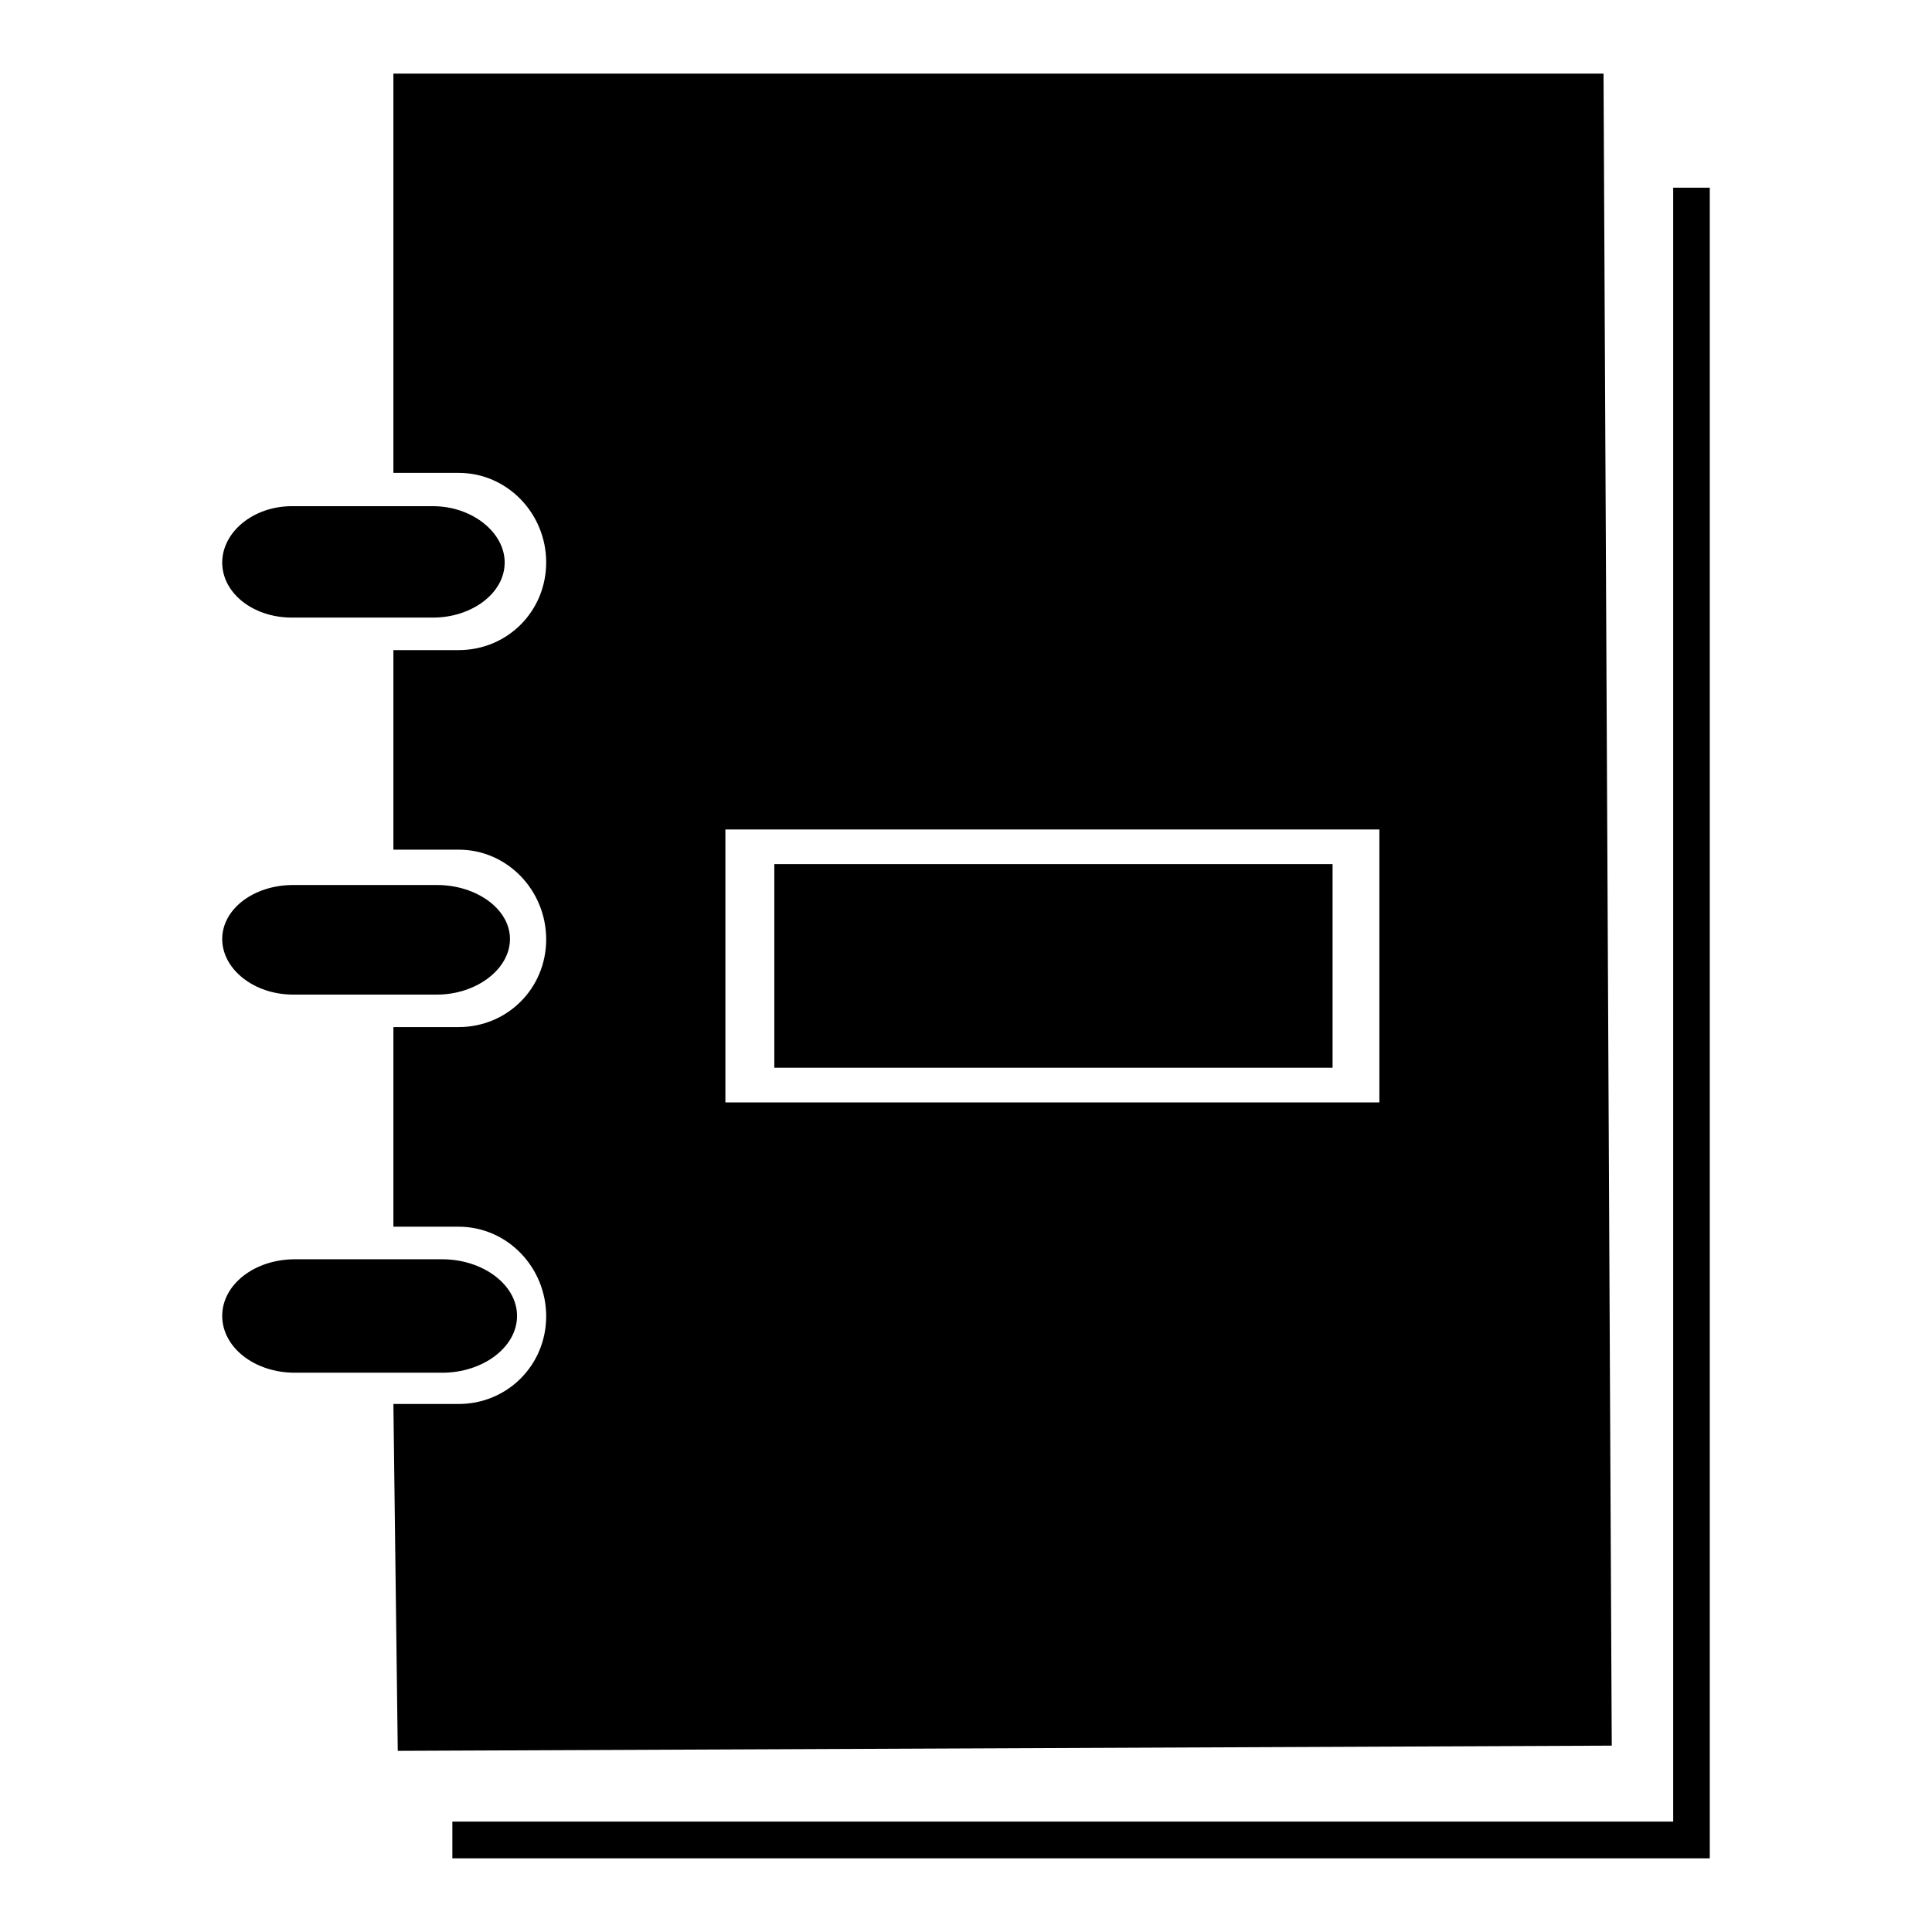
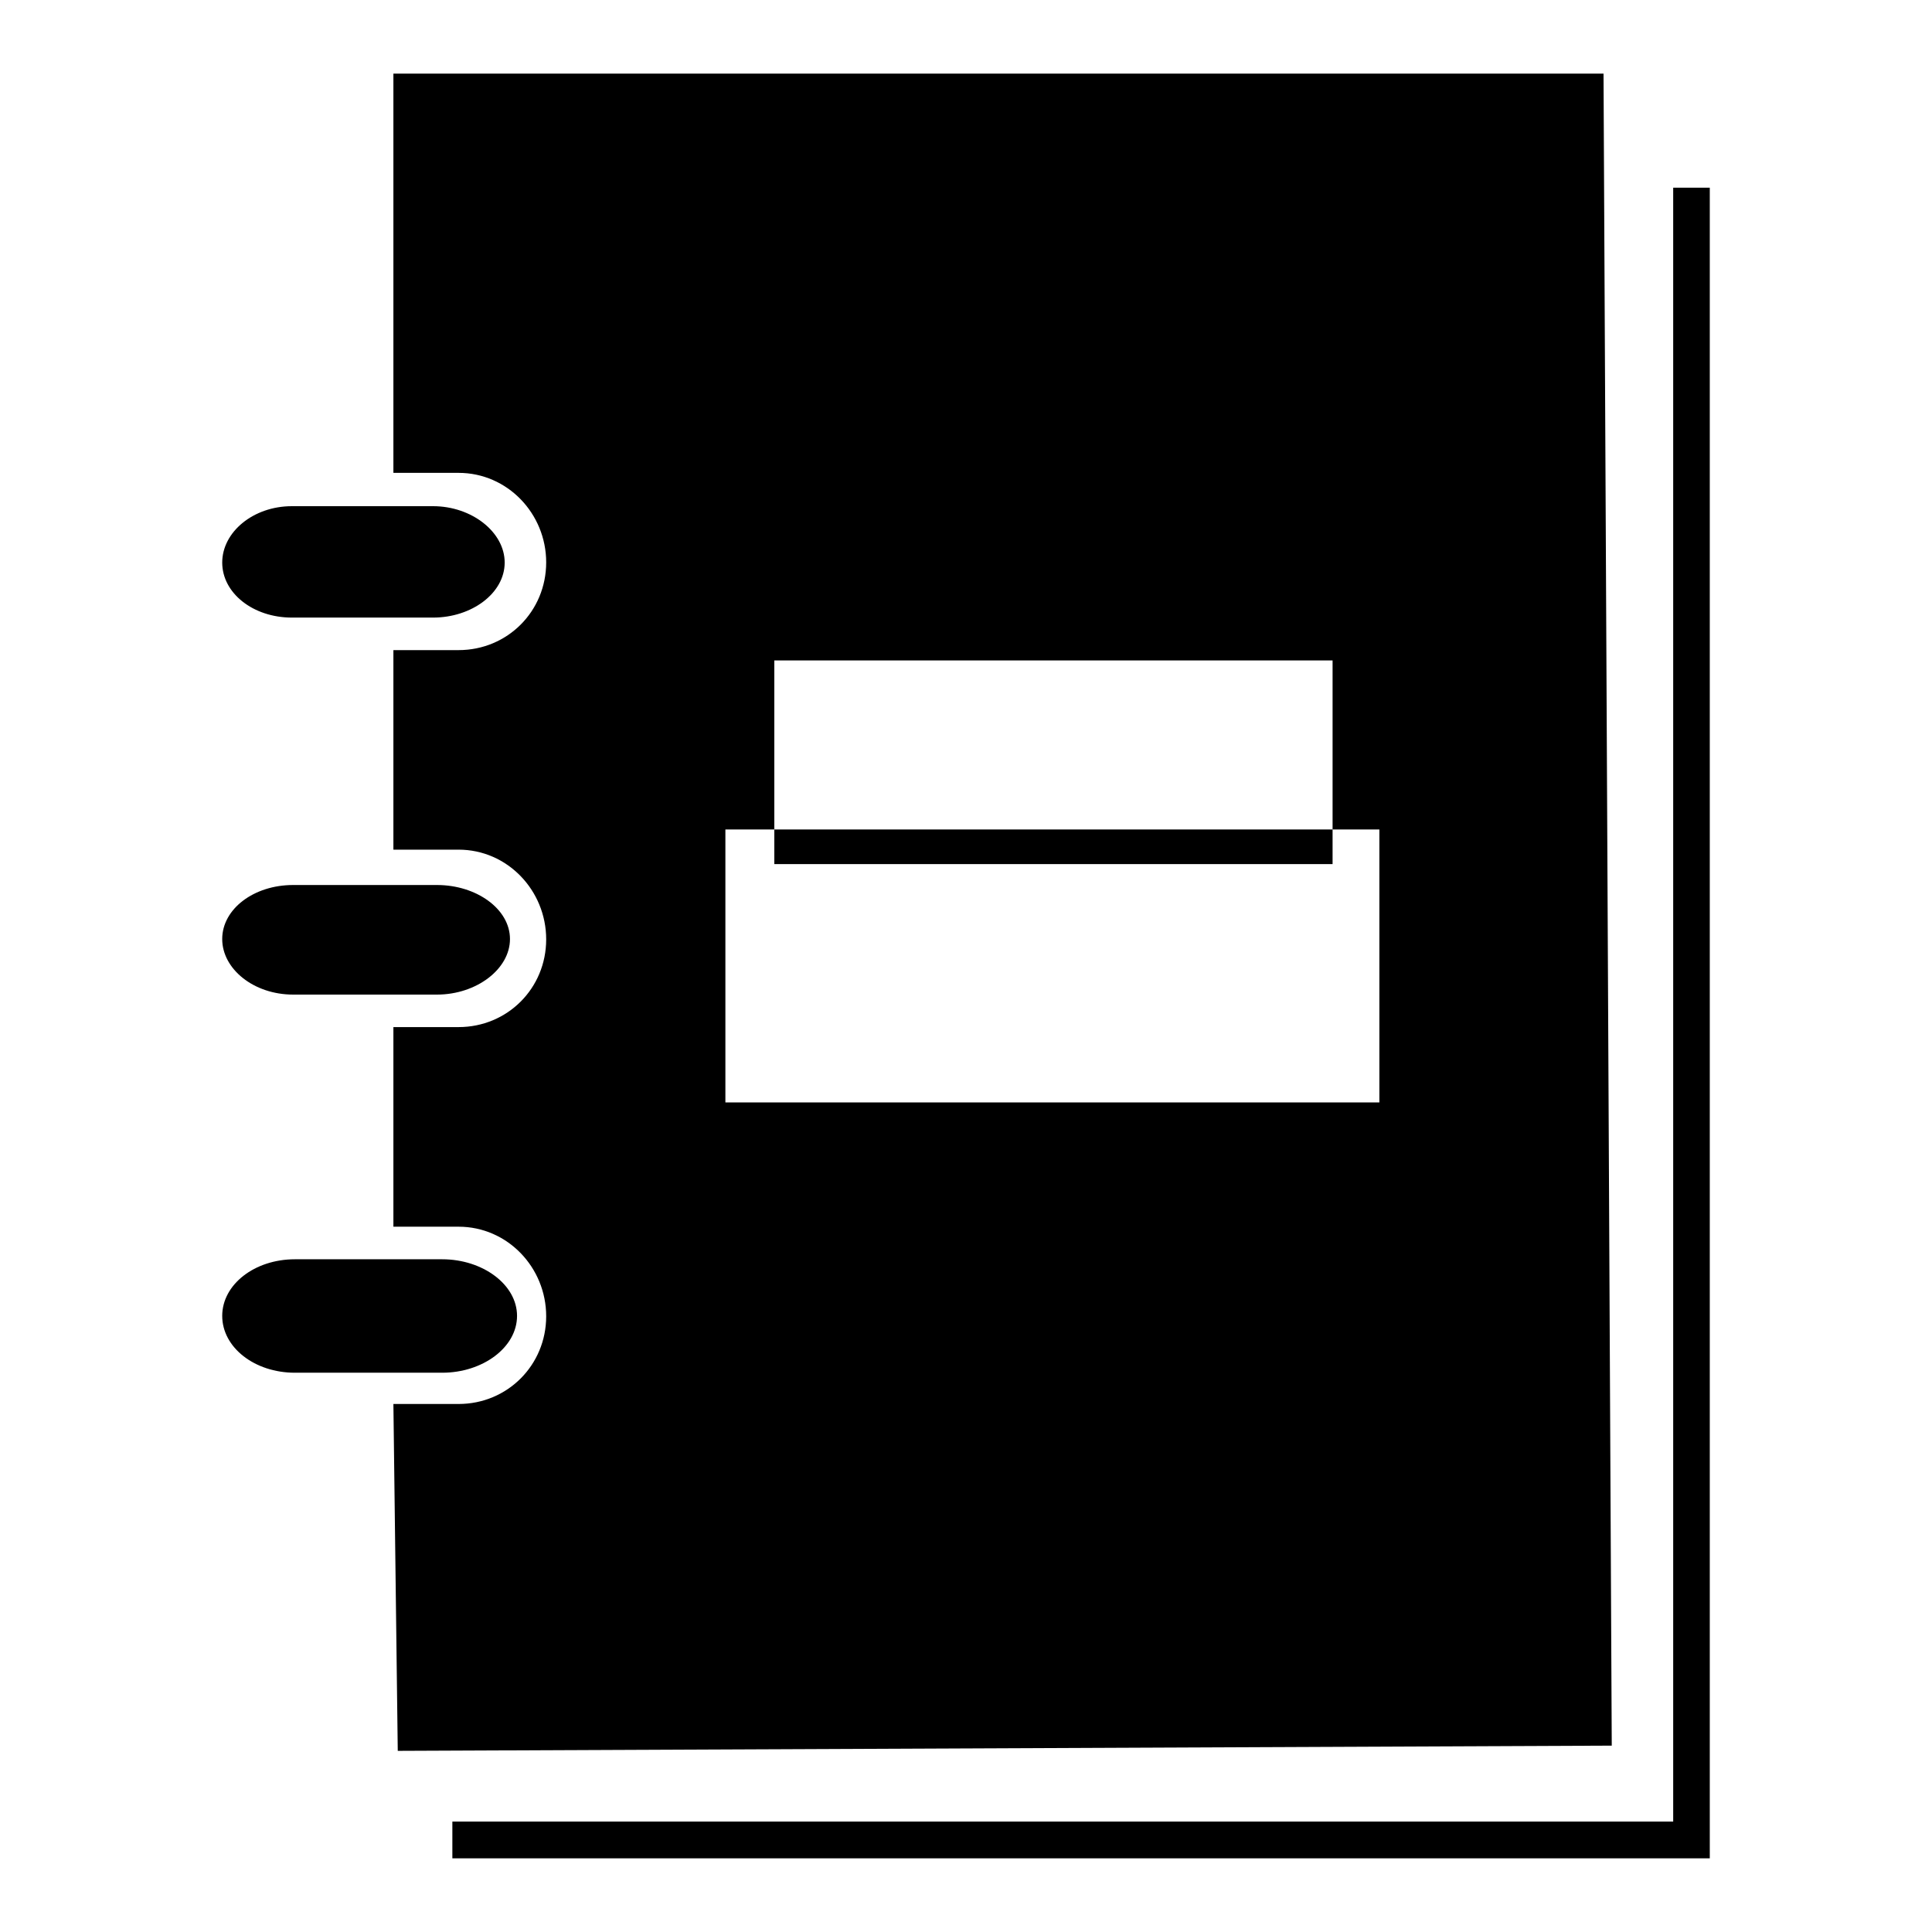
<svg xmlns="http://www.w3.org/2000/svg" version="1.1" width="512" height="512" viewBox="0 0 512 512">
  <g>
</g>
-   <path d="M104.254 19.517h320.697l2.181 443.095-321.721 1.382-1.157-91.924h17.275c12.944 0 23.214-10.301 23.214-23.245v0c0-12.943-10.27-23.736-23.214-23.736h-17.275v-52.9h17.275c12.944 0 23.214-10.281 23.214-23.245v0c0-12.964-10.27-23.778-23.214-23.778h-17.275v-52.88h17.275c12.944 0 23.214-10.281 23.214-23.255v0c0-12.923-10.27-23.716-23.214-23.716h-17.275v-105.799zM443.413 49.736v432.998h-323.533v9.738h333.23v-442.736h-9.697zM192.236 219.822v72.336h173.312v-72.335h-173.312zM205.2 228.997v53.975h147.947v-53.975h-147.947zM77.343 134.144c-10.24 0-18.453 6.861-18.453 14.94v0c0 8.12 8.213 14.582 18.453 14.582h37.427c10.24 0 18.975-6.462 18.975-14.582v0c0-8.079-8.734-14.94-18.975-14.94h-37.427zM77.68 234.537c-10.424 0-18.791 6.359-18.791 14.316v0c0 7.957 8.366 14.725 18.791 14.725h38.124c10.455 0 19.344-6.759 19.344-14.725v0c0-7.957-8.878-14.316-19.344-14.316h-38.124zM78.151 333.721c-10.701 0-19.261 6.697-19.261 15.002v0c0 8.356 8.561 15.063 19.261 15.063h39.045c10.711 0 19.825-6.697 19.825-15.063v0c0-8.305-9.114-15.002-19.825-15.002h-39.045z" fill="#000000" />
+   <path d="M104.254 19.517h320.697l2.181 443.095-321.721 1.382-1.157-91.924h17.275c12.944 0 23.214-10.301 23.214-23.245v0c0-12.943-10.27-23.736-23.214-23.736h-17.275v-52.9h17.275c12.944 0 23.214-10.281 23.214-23.245v0c0-12.964-10.27-23.778-23.214-23.778h-17.275v-52.88h17.275c12.944 0 23.214-10.281 23.214-23.255v0c0-12.923-10.27-23.716-23.214-23.716h-17.275v-105.799zM443.413 49.736v432.998h-323.533v9.738h333.23v-442.736h-9.697zM192.236 219.822v72.336h173.312v-72.335h-173.312zM205.2 228.997h147.947v-53.975h-147.947zM77.343 134.144c-10.24 0-18.453 6.861-18.453 14.94v0c0 8.12 8.213 14.582 18.453 14.582h37.427c10.24 0 18.975-6.462 18.975-14.582v0c0-8.079-8.734-14.94-18.975-14.94h-37.427zM77.68 234.537c-10.424 0-18.791 6.359-18.791 14.316v0c0 7.957 8.366 14.725 18.791 14.725h38.124c10.455 0 19.344-6.759 19.344-14.725v0c0-7.957-8.878-14.316-19.344-14.316h-38.124zM78.151 333.721c-10.701 0-19.261 6.697-19.261 15.002v0c0 8.356 8.561 15.063 19.261 15.063h39.045c10.711 0 19.825-6.697 19.825-15.063v0c0-8.305-9.114-15.002-19.825-15.002h-39.045z" fill="#000000" />
</svg>